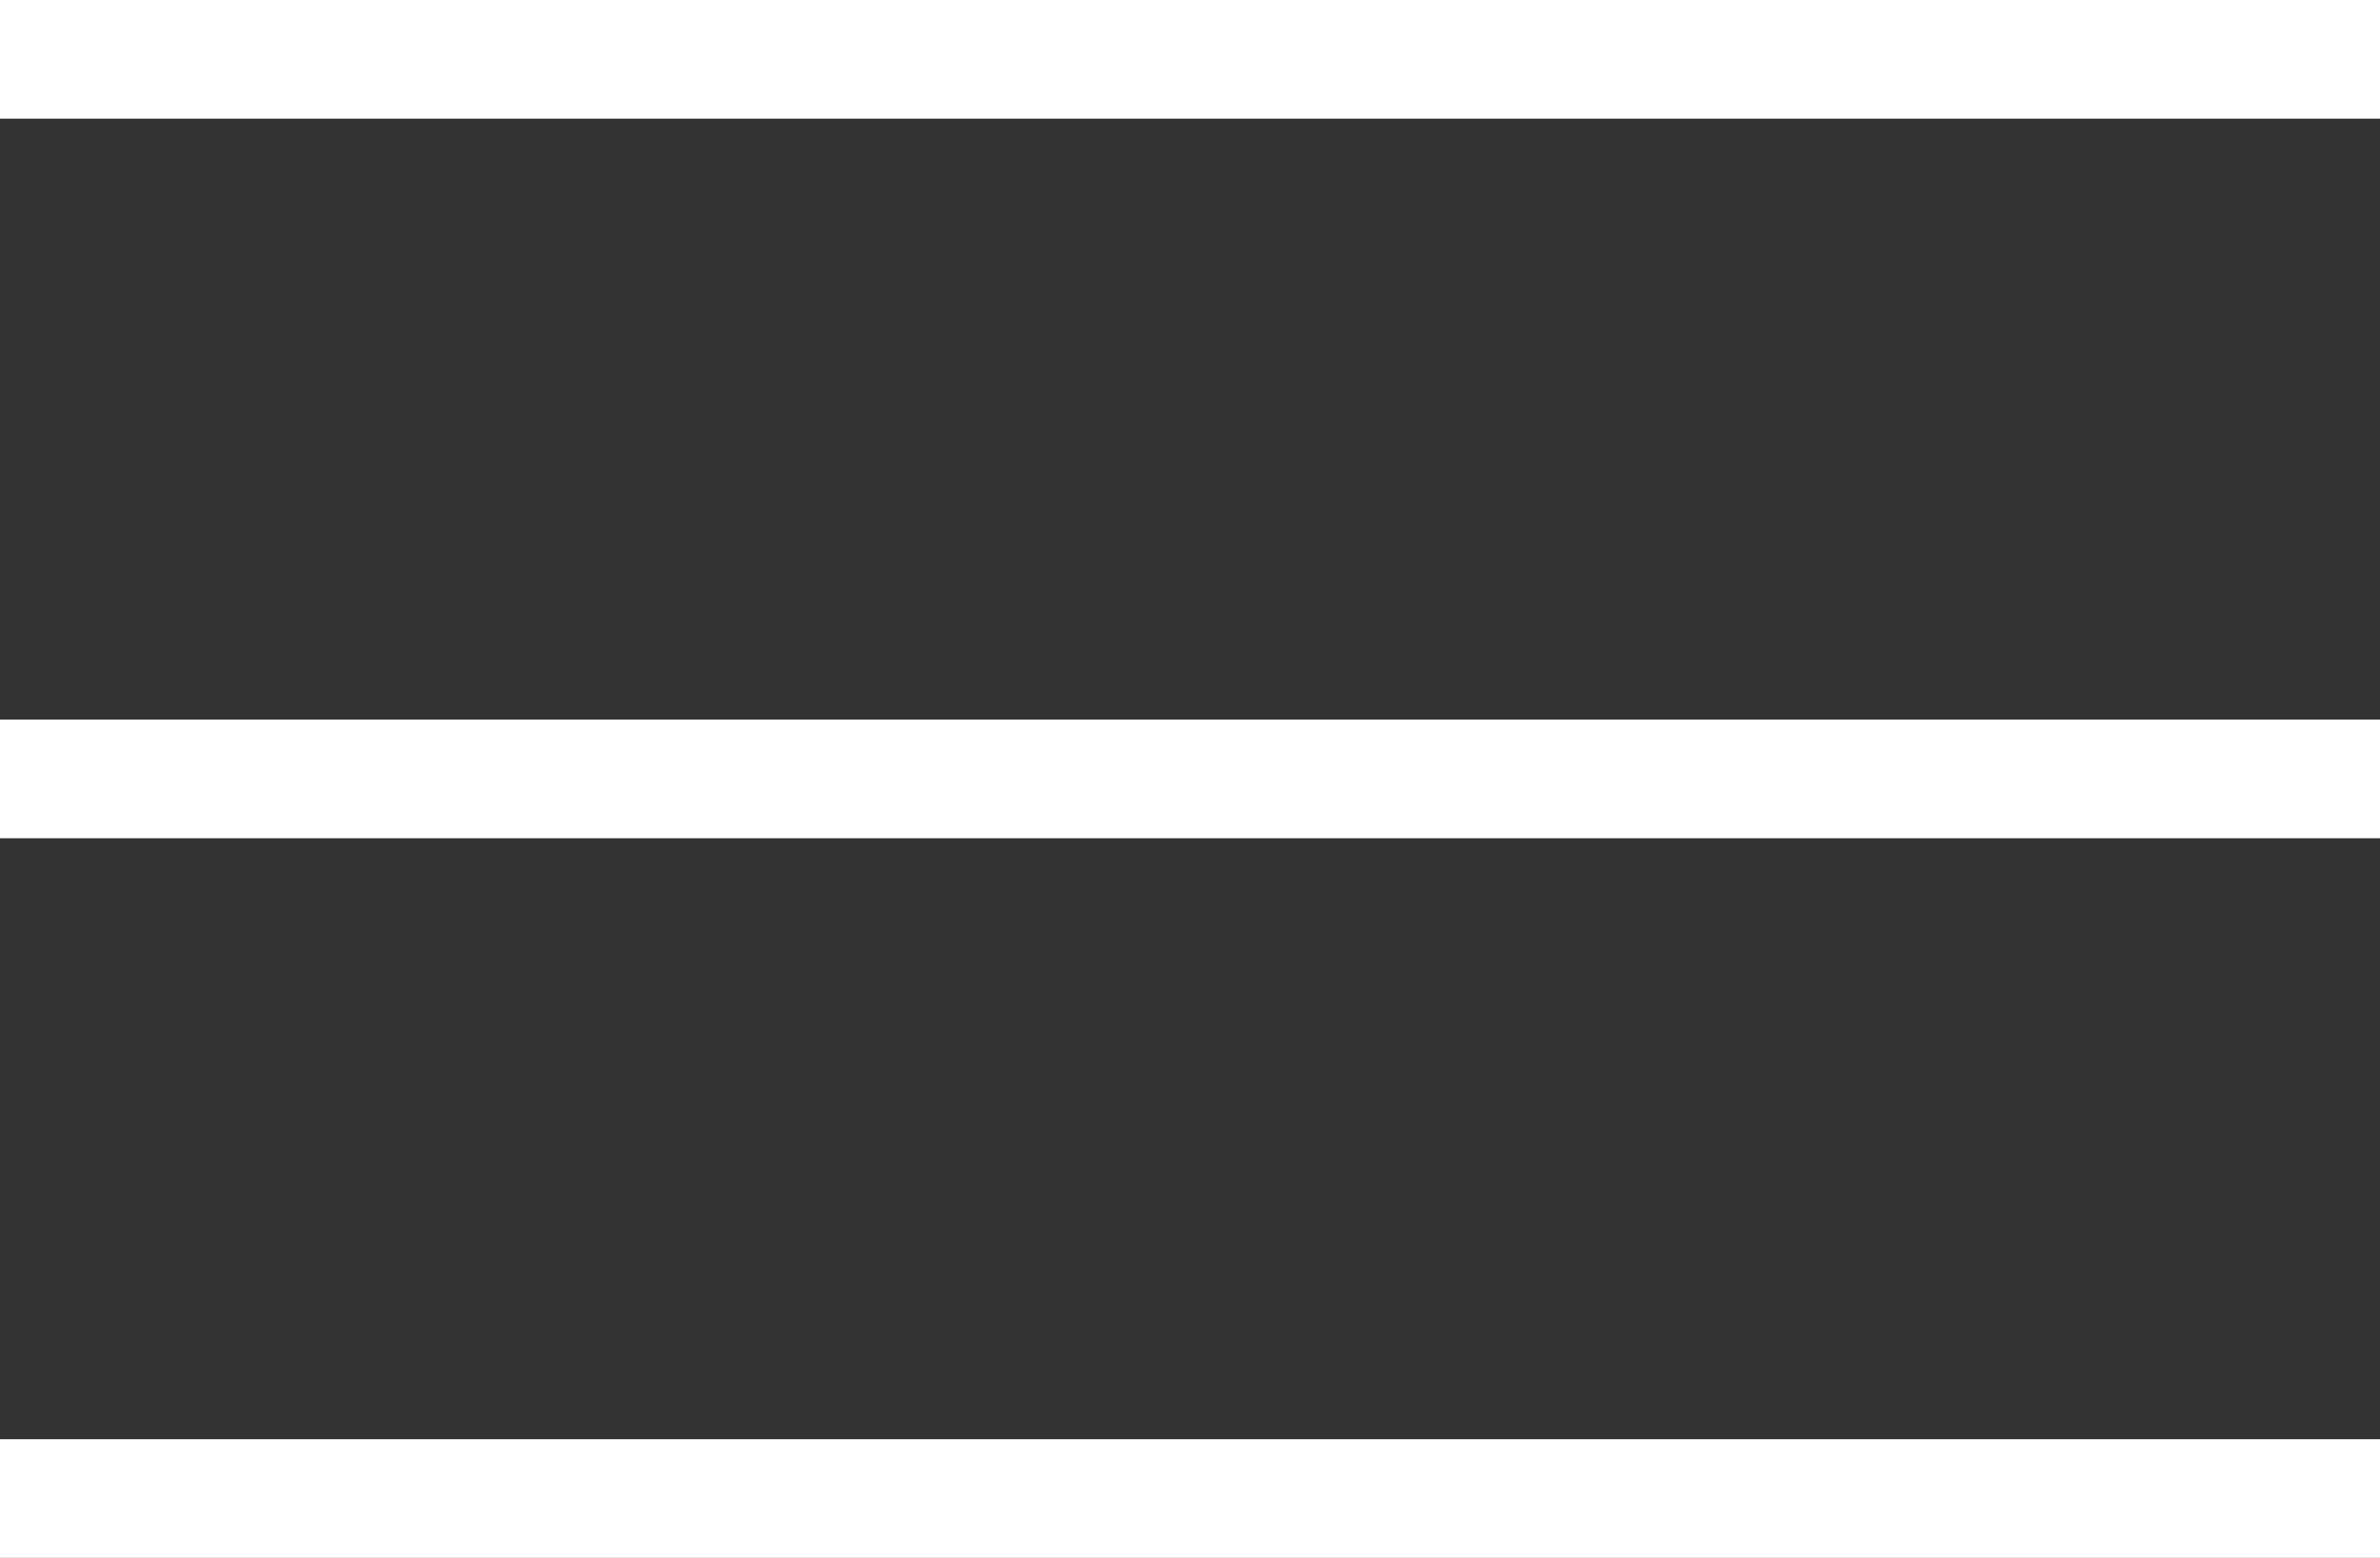
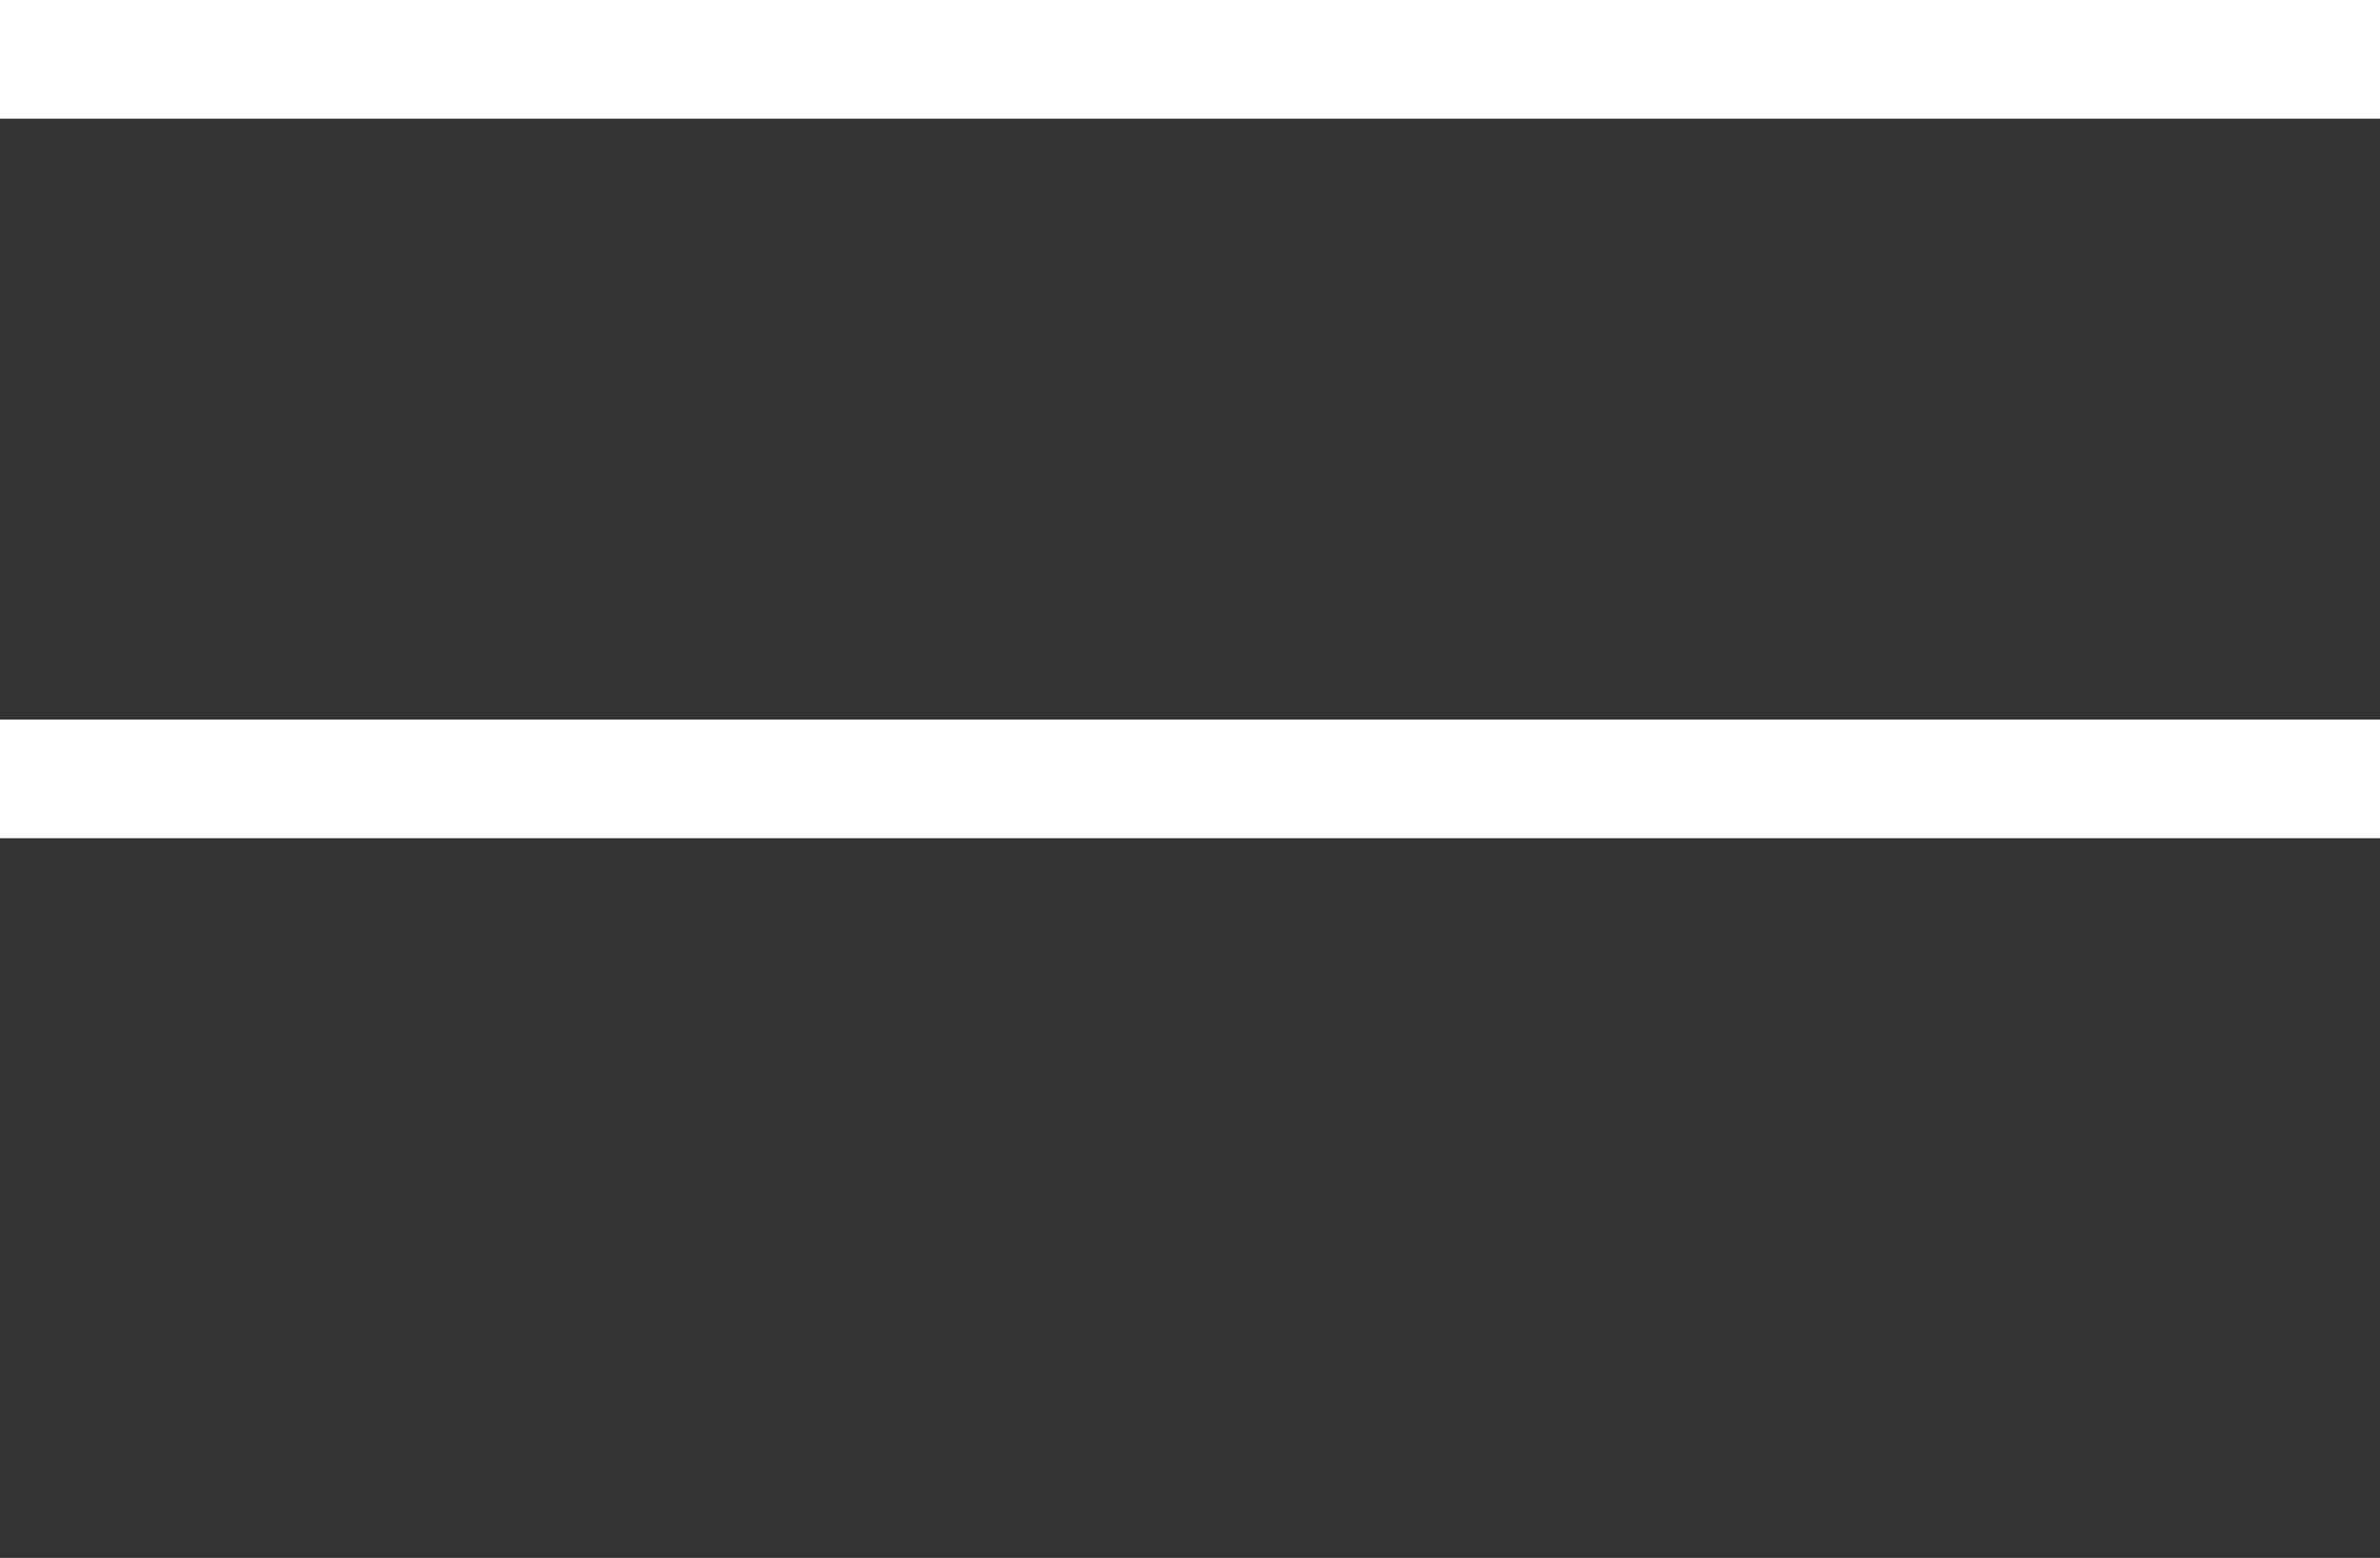
<svg xmlns="http://www.w3.org/2000/svg" viewBox="0 0 49.73 32.56">
  <rect x="0" y="0" width="49.73" height="32.56" fill="#333333" stroke="none" />
  <defs>
    <style>.e{fill:none;stroke:#fff;stroke-miterlimit:10;stroke-width:2.48px;}</style>
  </defs>
  <g id="a" />
  <g id="b">
    <g id="c">
      <g id="d">
        <line class="e" y1="1.24" x2="49.73" y2="1.24" />
        <line class="e" y1="16.28" x2="49.73" y2="16.28" />
-         <line class="e" y1="31.32" x2="49.73" y2="31.32" />
      </g>
    </g>
  </g>
</svg>